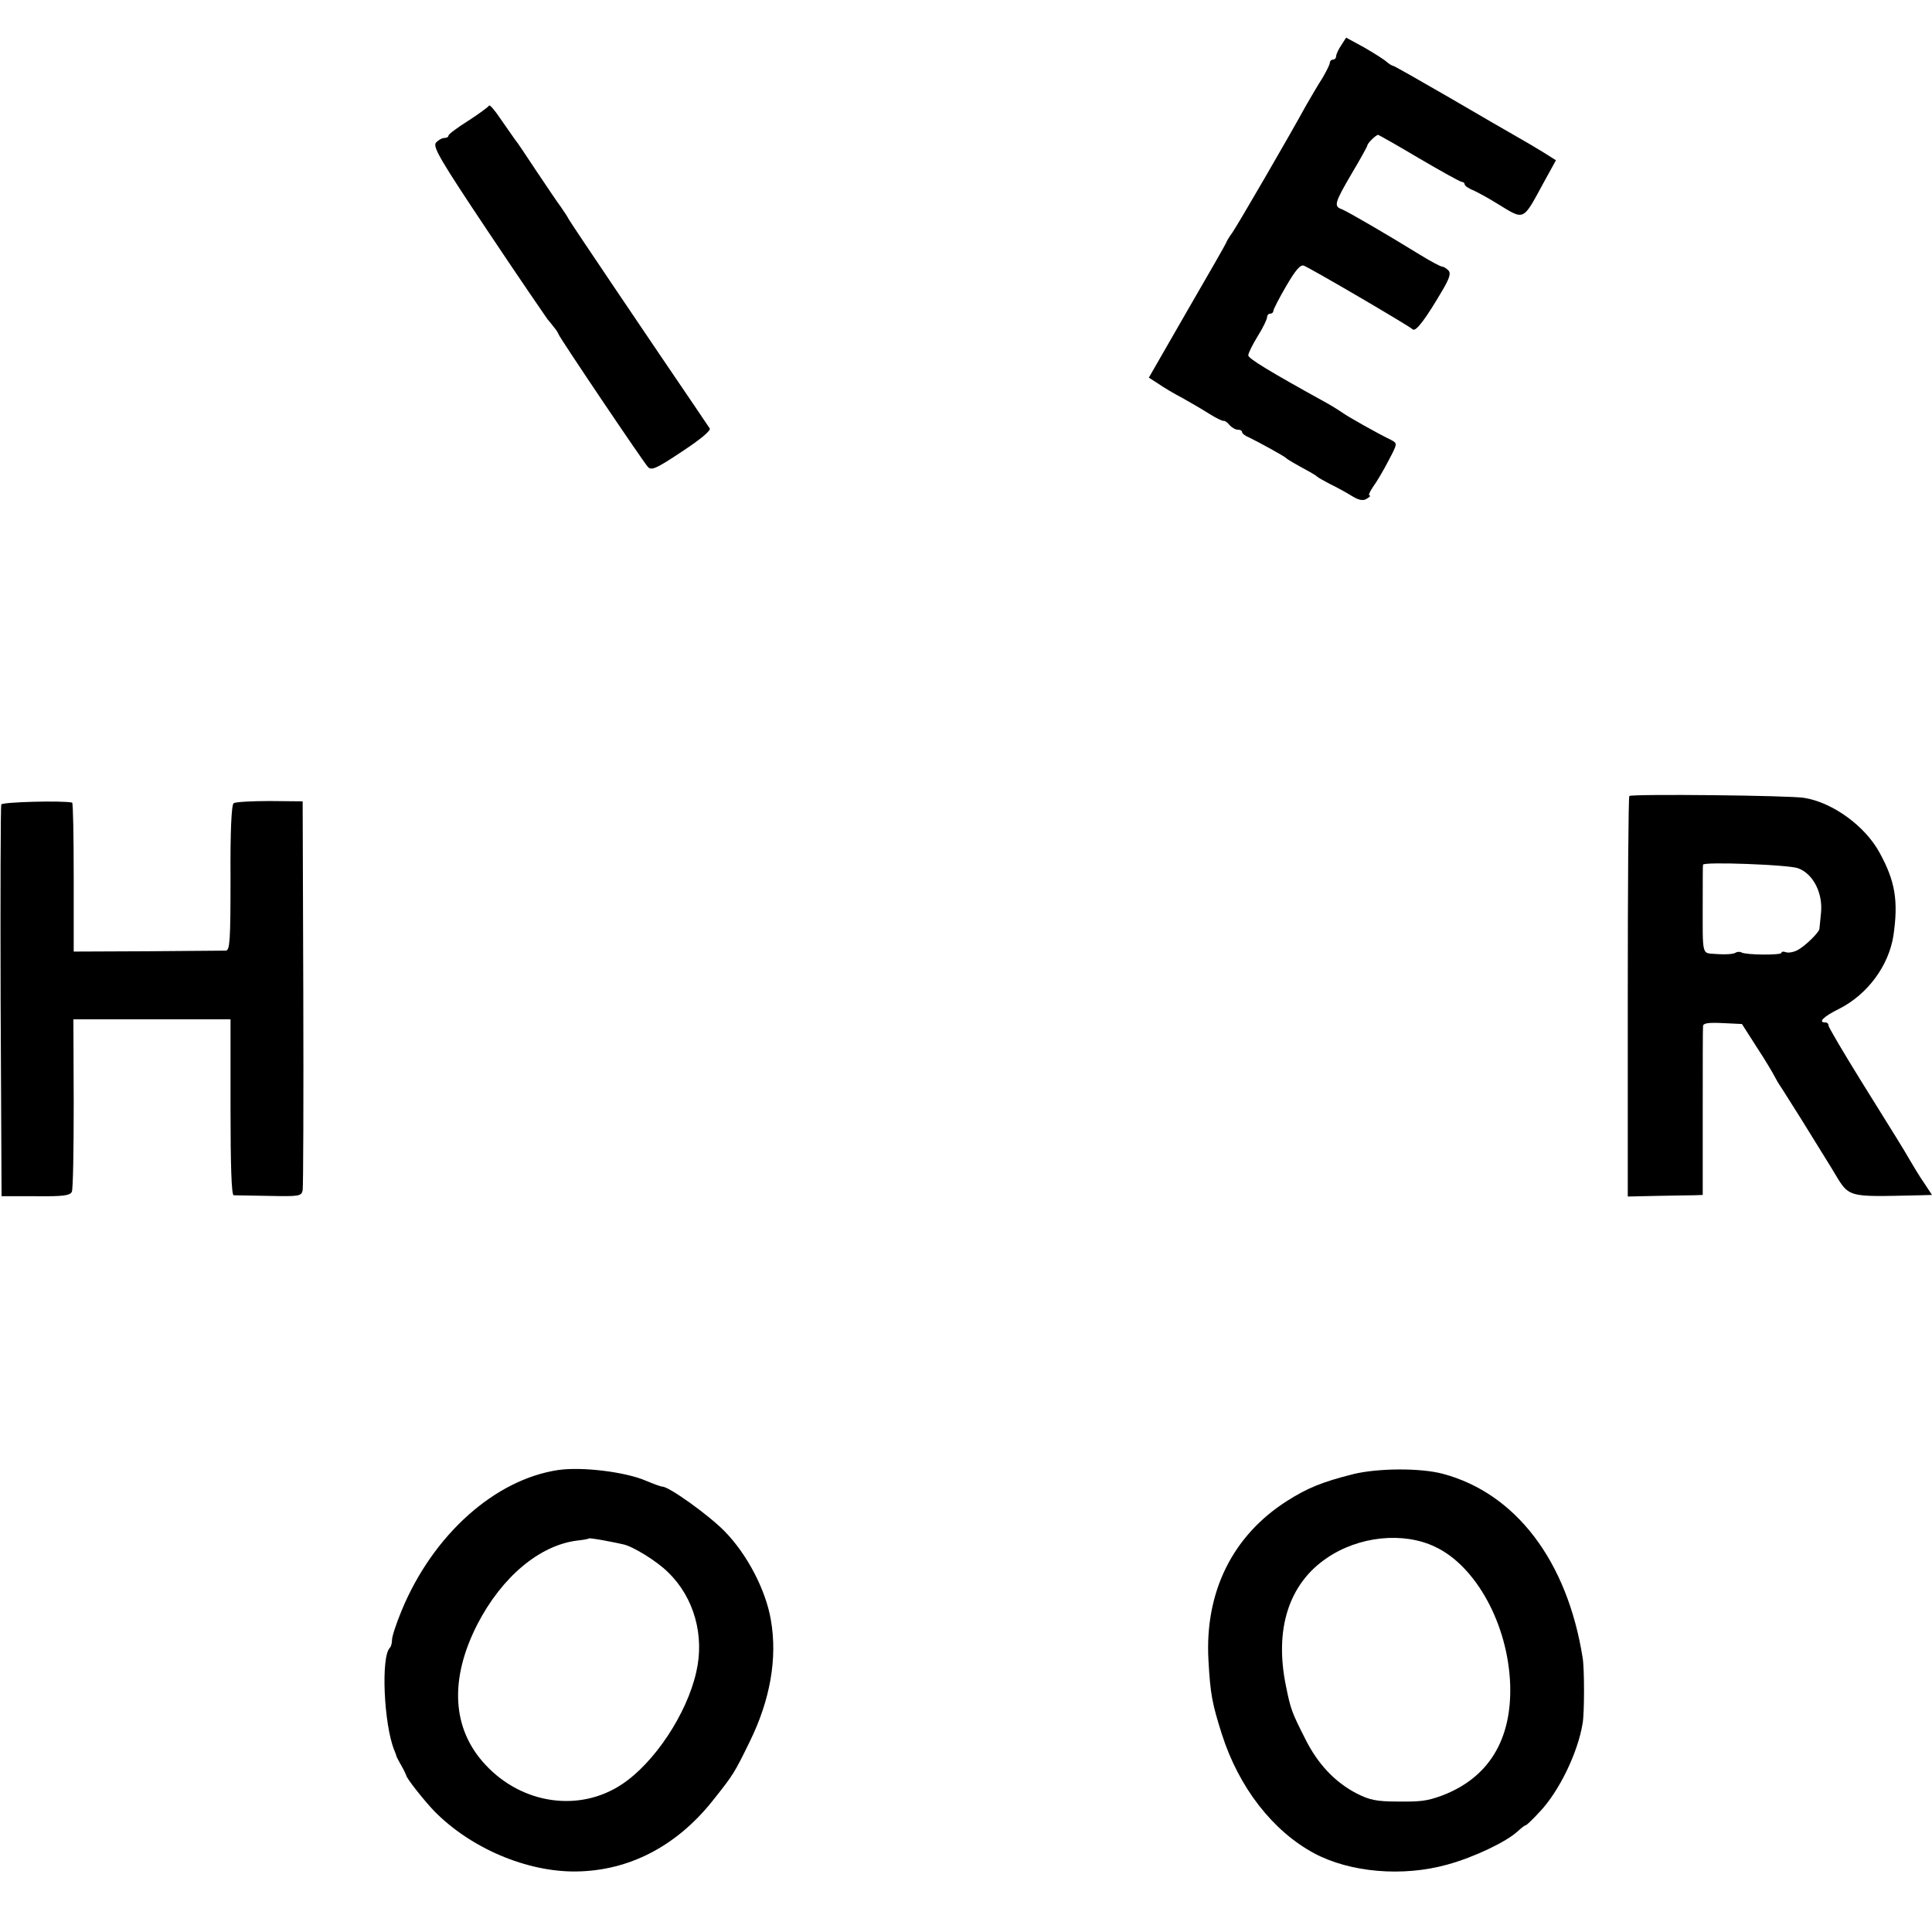
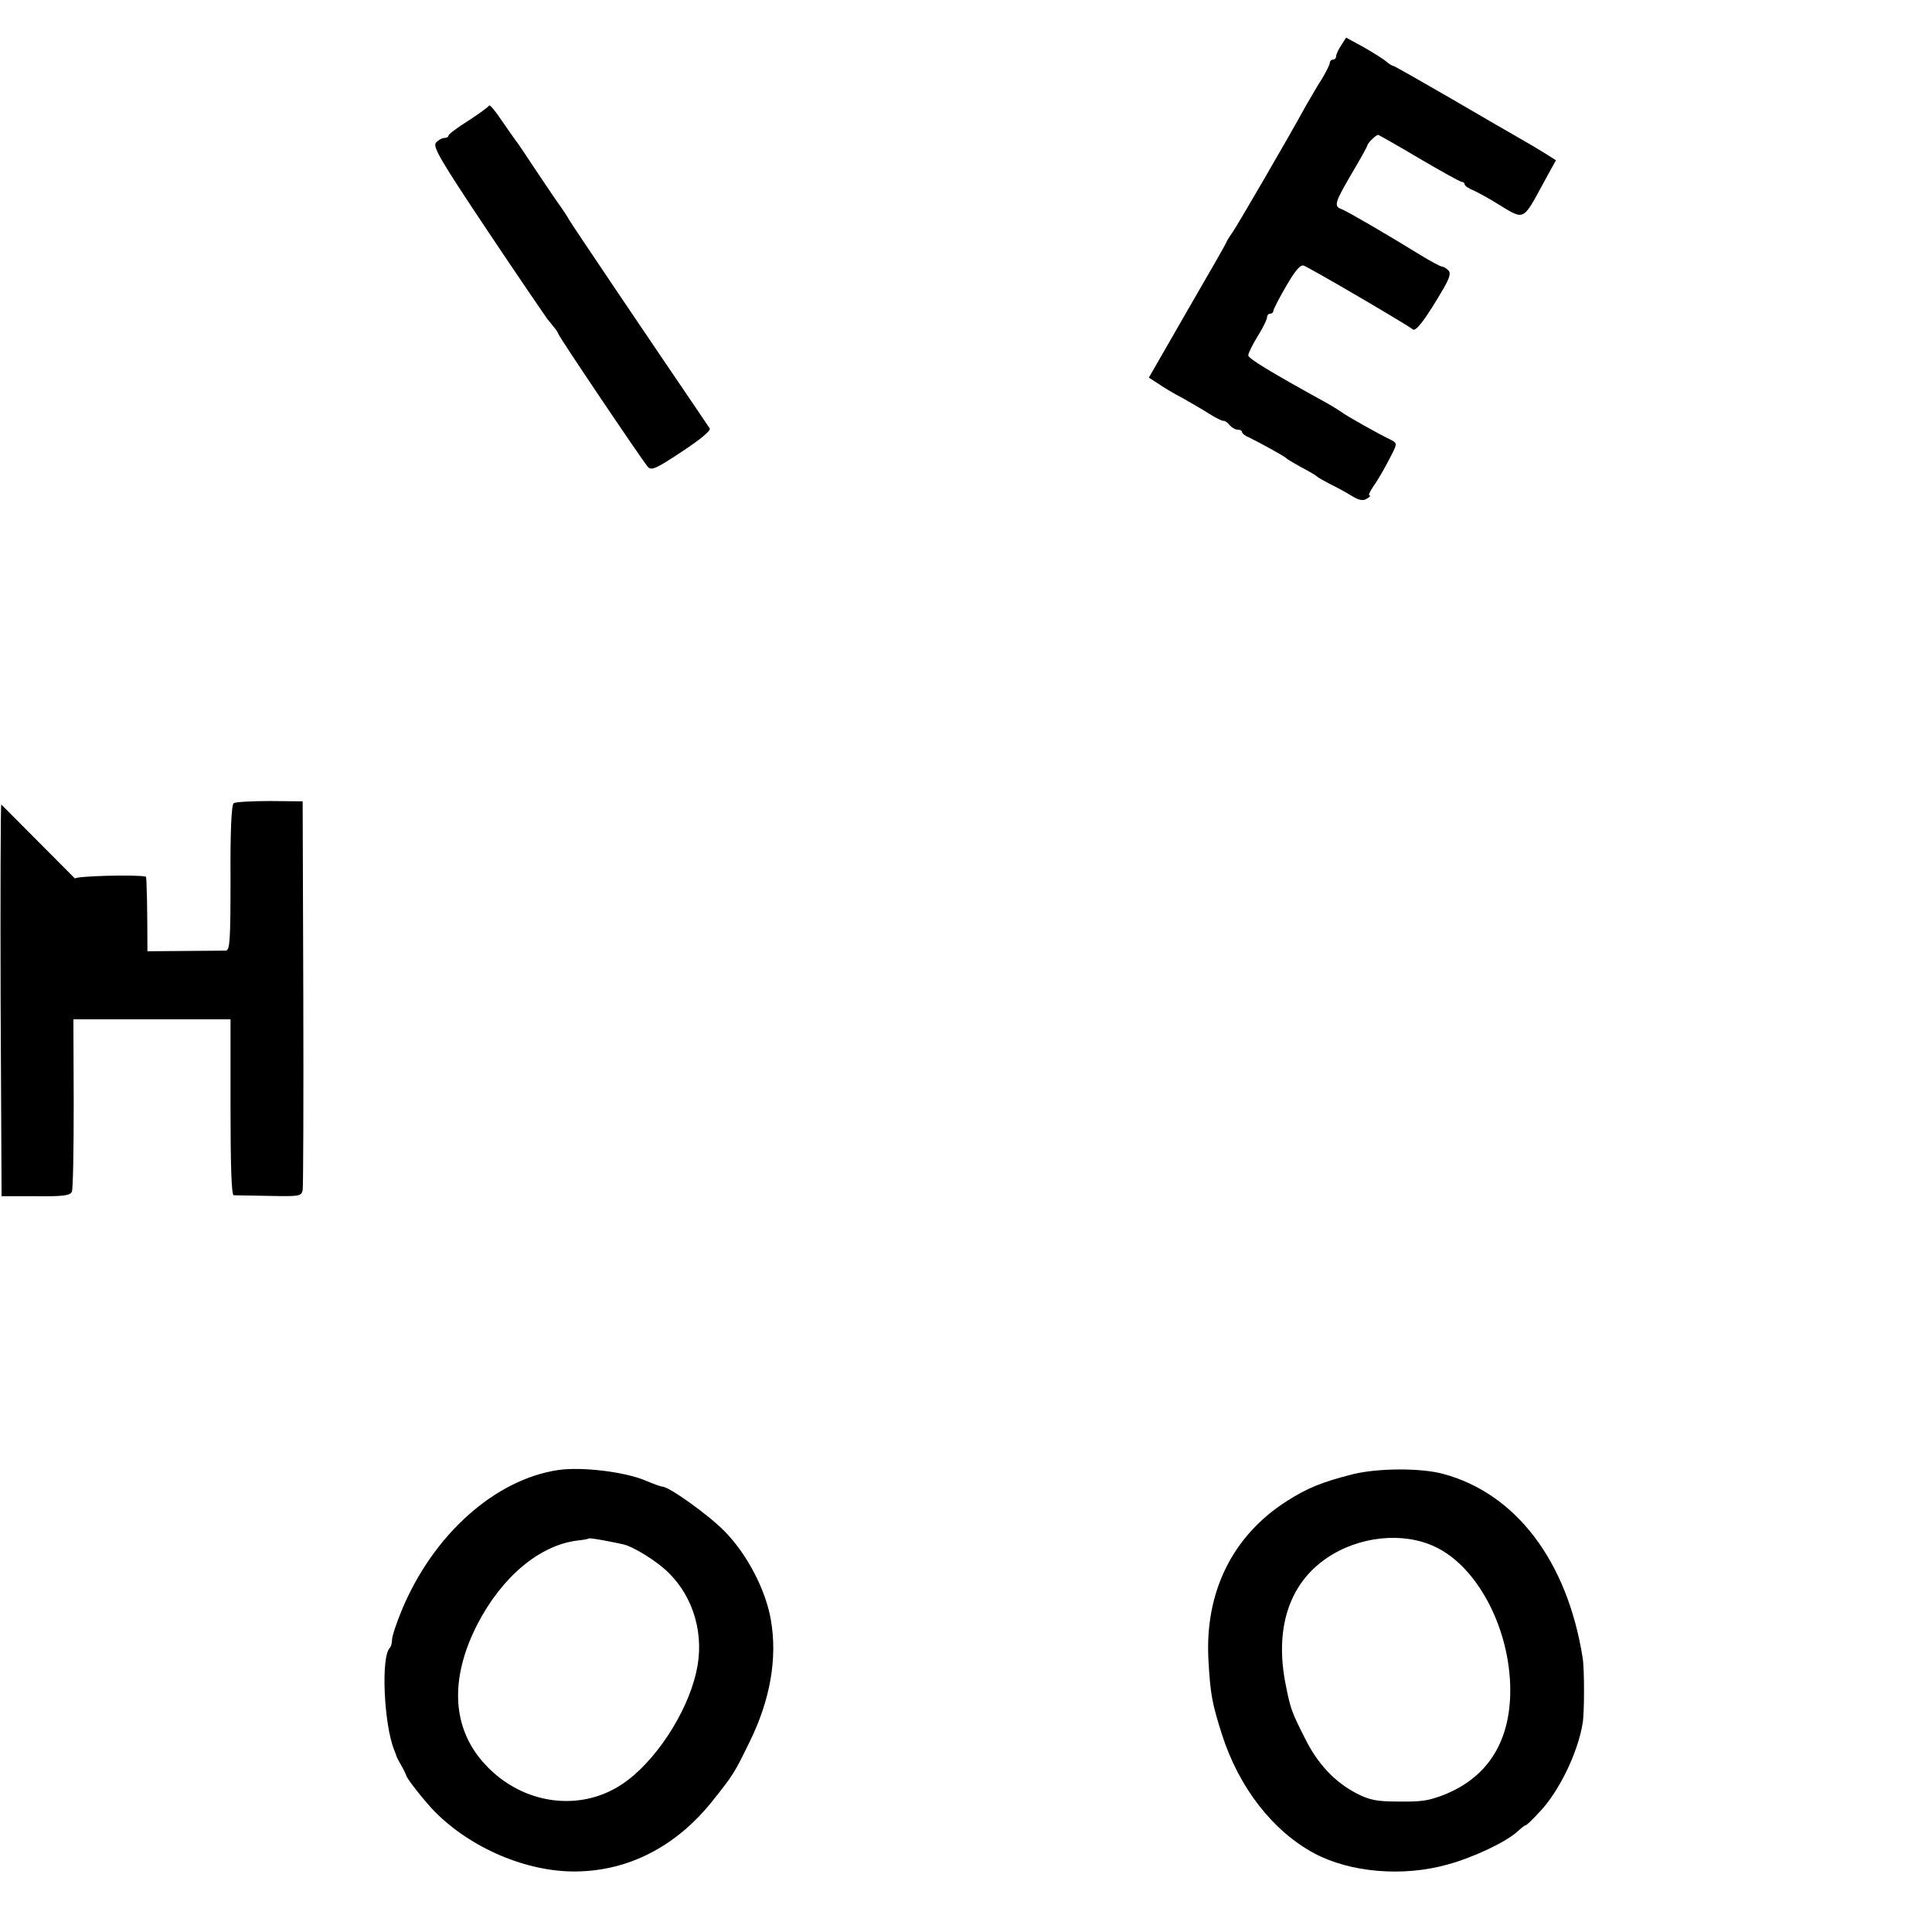
<svg xmlns="http://www.w3.org/2000/svg" version="1.0" width="616pt" height="616pt" viewBox="0 0 616 616" preserveAspectRatio="xMidYMid meet">
  <g transform="translate(0,616) scale(0.1,-0.1)" fill="#000000" stroke="none">
    <path d="M4276 6015 c-9 -13 -16 -29 -16 -35 0 -5 -4 -10 -10 -10 -5 0 -10 -5 -10 -10 0 -6 -11 -27 -23 -48 -13 -20 -36 -59 -52 -87 -57 -104 -218 -381 -236 -407 -11 -15 -19 -29 -19 -31 0 -2 -56 -100 -124 -217 l-123 -214 31 -20 c17 -12 51 -32 76 -45 25 -14 63 -36 85 -50 22 -14 43 -24 47 -23 3 1 12 -5 18 -13 7 -8 19 -15 26 -15 8 0 14 -3 14 -7 0 -5 10 -13 23 -18 31 -15 111 -59 117 -65 5 -5 27 -18 75 -44 11 -6 22 -13 25 -16 3 -3 21 -13 40 -23 19 -9 50 -26 68 -37 24 -15 38 -18 50 -10 9 5 13 10 9 10 -5 0 0 12 11 28 11 15 33 52 49 83 29 55 29 55 9 66 -42 20 -141 76 -154 86 -7 5 -29 19 -50 31 -185 102 -252 143 -252 153 0 7 14 35 30 61 17 27 30 54 30 61 0 6 5 11 10 11 6 0 10 4 10 9 0 4 18 40 41 79 29 50 45 69 56 65 23 -9 336 -192 347 -203 10 -10 43 35 99 131 20 35 23 49 15 57 -7 7 -16 12 -20 12 -5 0 -37 17 -71 38 -102 63 -231 138 -249 145 -26 9 -23 20 32 114 28 47 50 87 50 90 0 6 27 33 34 33 2 0 62 -34 131 -75 70 -41 131 -75 136 -75 5 0 9 -4 9 -8 0 -4 12 -13 28 -19 15 -7 50 -26 77 -43 87 -53 79 -57 148 70 l38 69 -38 24 c-21 13 -58 35 -83 49 -25 14 -123 71 -219 127 -95 55 -176 101 -179 101 -3 0 -13 6 -21 13 -9 8 -41 28 -72 46 l-57 31 -16 -25z" />
    <path d="M1559 5823 c-2 -4 -32 -26 -66 -48 -35 -22 -63 -43 -63 -47 0 -5 -6 -8 -14 -8 -7 0 -19 -7 -26 -15 -11 -13 15 -57 166 -283 98 -147 184 -272 189 -279 6 -7 15 -18 21 -26 6 -7 13 -17 15 -23 6 -15 270 -407 285 -423 11 -12 27 -5 108 49 58 38 93 67 89 74 -4 6 -26 38 -48 71 -126 185 -392 579 -401 595 -5 10 -18 29 -27 42 -10 13 -44 64 -77 113 -33 50 -63 95 -68 100 -4 6 -24 34 -44 63 -20 30 -37 50 -39 45z" />
-     <path d="M5195 3622 c-3 -3 -5 -291 -5 -641 l0 -636 92 2 c51 1 105 2 120 2 l27 1 0 263 c0 144 0 268 1 275 0 10 17 12 62 10 l62 -3 48 -75 c27 -41 51 -82 55 -90 4 -8 14 -26 24 -40 9 -14 36 -57 60 -95 60 -97 64 -103 99 -160 59 -97 38 -91 283 -86 l37 1 -25 38 c-14 20 -34 53 -45 72 -27 47 -41 68 -159 258 -55 89 -101 167 -101 172 0 6 -4 10 -10 10 -25 0 -6 19 45 44 90 46 157 137 172 233 16 110 6 173 -44 264 -46 85 -149 160 -240 175 -45 8 -551 13 -558 6z m537 -230 c49 -17 81 -80 74 -144 -2 -24 -5 -46 -5 -50 -2 -12 -45 -54 -69 -67 -13 -7 -30 -10 -38 -7 -8 3 -14 2 -14 -2 0 -8 -113 -7 -127 1 -5 3 -14 3 -20 -1 -6 -4 -32 -6 -57 -4 -52 5 -47 -17 -47 177 0 58 0 106 1 108 1 10 270 0 302 -11z" />
-     <path d="M4 3595 c-2 -5 -3 -289 -2 -629 l3 -620 108 0 c88 -1 110 2 116 14 4 8 6 135 6 283 l-1 267 250 0 251 0 0 -280 c0 -183 3 -280 10 -281 5 0 56 -1 113 -2 96 -2 103 -1 107 18 2 11 3 294 2 630 l-2 610 -105 1 c-58 0 -110 -3 -115 -7 -7 -5 -11 -90 -10 -238 0 -200 -2 -231 -15 -232 -8 0 -121 -1 -250 -2 l-235 -1 0 237 c0 130 -2 238 -5 238 -30 7 -223 2 -226 -6z" />
+     <path d="M4 3595 c-2 -5 -3 -289 -2 -629 l3 -620 108 0 c88 -1 110 2 116 14 4 8 6 135 6 283 l-1 267 250 0 251 0 0 -280 c0 -183 3 -280 10 -281 5 0 56 -1 113 -2 96 -2 103 -1 107 18 2 11 3 294 2 630 l-2 610 -105 1 c-58 0 -110 -3 -115 -7 -7 -5 -11 -90 -10 -238 0 -200 -2 -231 -15 -232 -8 0 -121 -1 -250 -2 c0 130 -2 238 -5 238 -30 7 -223 2 -226 -6z" />
    <path d="M1780 1473 c-202 -30 -399 -206 -499 -447 -17 -41 -31 -83 -31 -94 0 -10 -3 -22 -7 -26 -29 -28 -19 -245 14 -326 3 -8 7 -17 7 -20 1 -3 8 -16 16 -30 8 -14 14 -27 15 -30 0 -9 59 -83 90 -115 116 -118 295 -194 452 -192 168 2 319 80 434 224 68 85 71 91 119 189 66 134 89 267 68 388 -16 96 -76 211 -148 284 -51 52 -177 142 -198 142 -5 0 -29 9 -53 19 -65 28 -203 45 -279 34z m207 -237 c30 -6 107 -53 143 -89 83 -80 117 -202 90 -318 -30 -134 -134 -290 -237 -358 -135 -90 -318 -64 -435 62 -107 114 -116 272 -26 448 78 151 198 252 318 267 19 2 36 5 38 7 1 1 24 -2 50 -7 26 -5 52 -10 59 -12z" />
    <path d="M4315 1460 c-99 -25 -146 -44 -212 -86 -174 -111 -262 -291 -250 -507 6 -110 12 -139 43 -237 54 -169 162 -308 294 -379 114 -61 282 -76 425 -36 84 23 187 72 224 106 11 10 22 19 25 19 3 0 23 19 45 43 62 65 122 189 137 282 6 32 6 177 0 210 -49 308 -213 524 -446 586 -72 19 -206 18 -285 -1z m261 -232 c130 -61 232 -247 239 -438 6 -177 -69 -300 -220 -356 -45 -16 -64 -19 -140 -18 -66 0 -89 5 -130 26 -69 36 -124 94 -164 175 -42 83 -46 93 -61 168 -37 180 9 325 130 407 102 70 244 85 346 36z" />
  </g>
</svg>